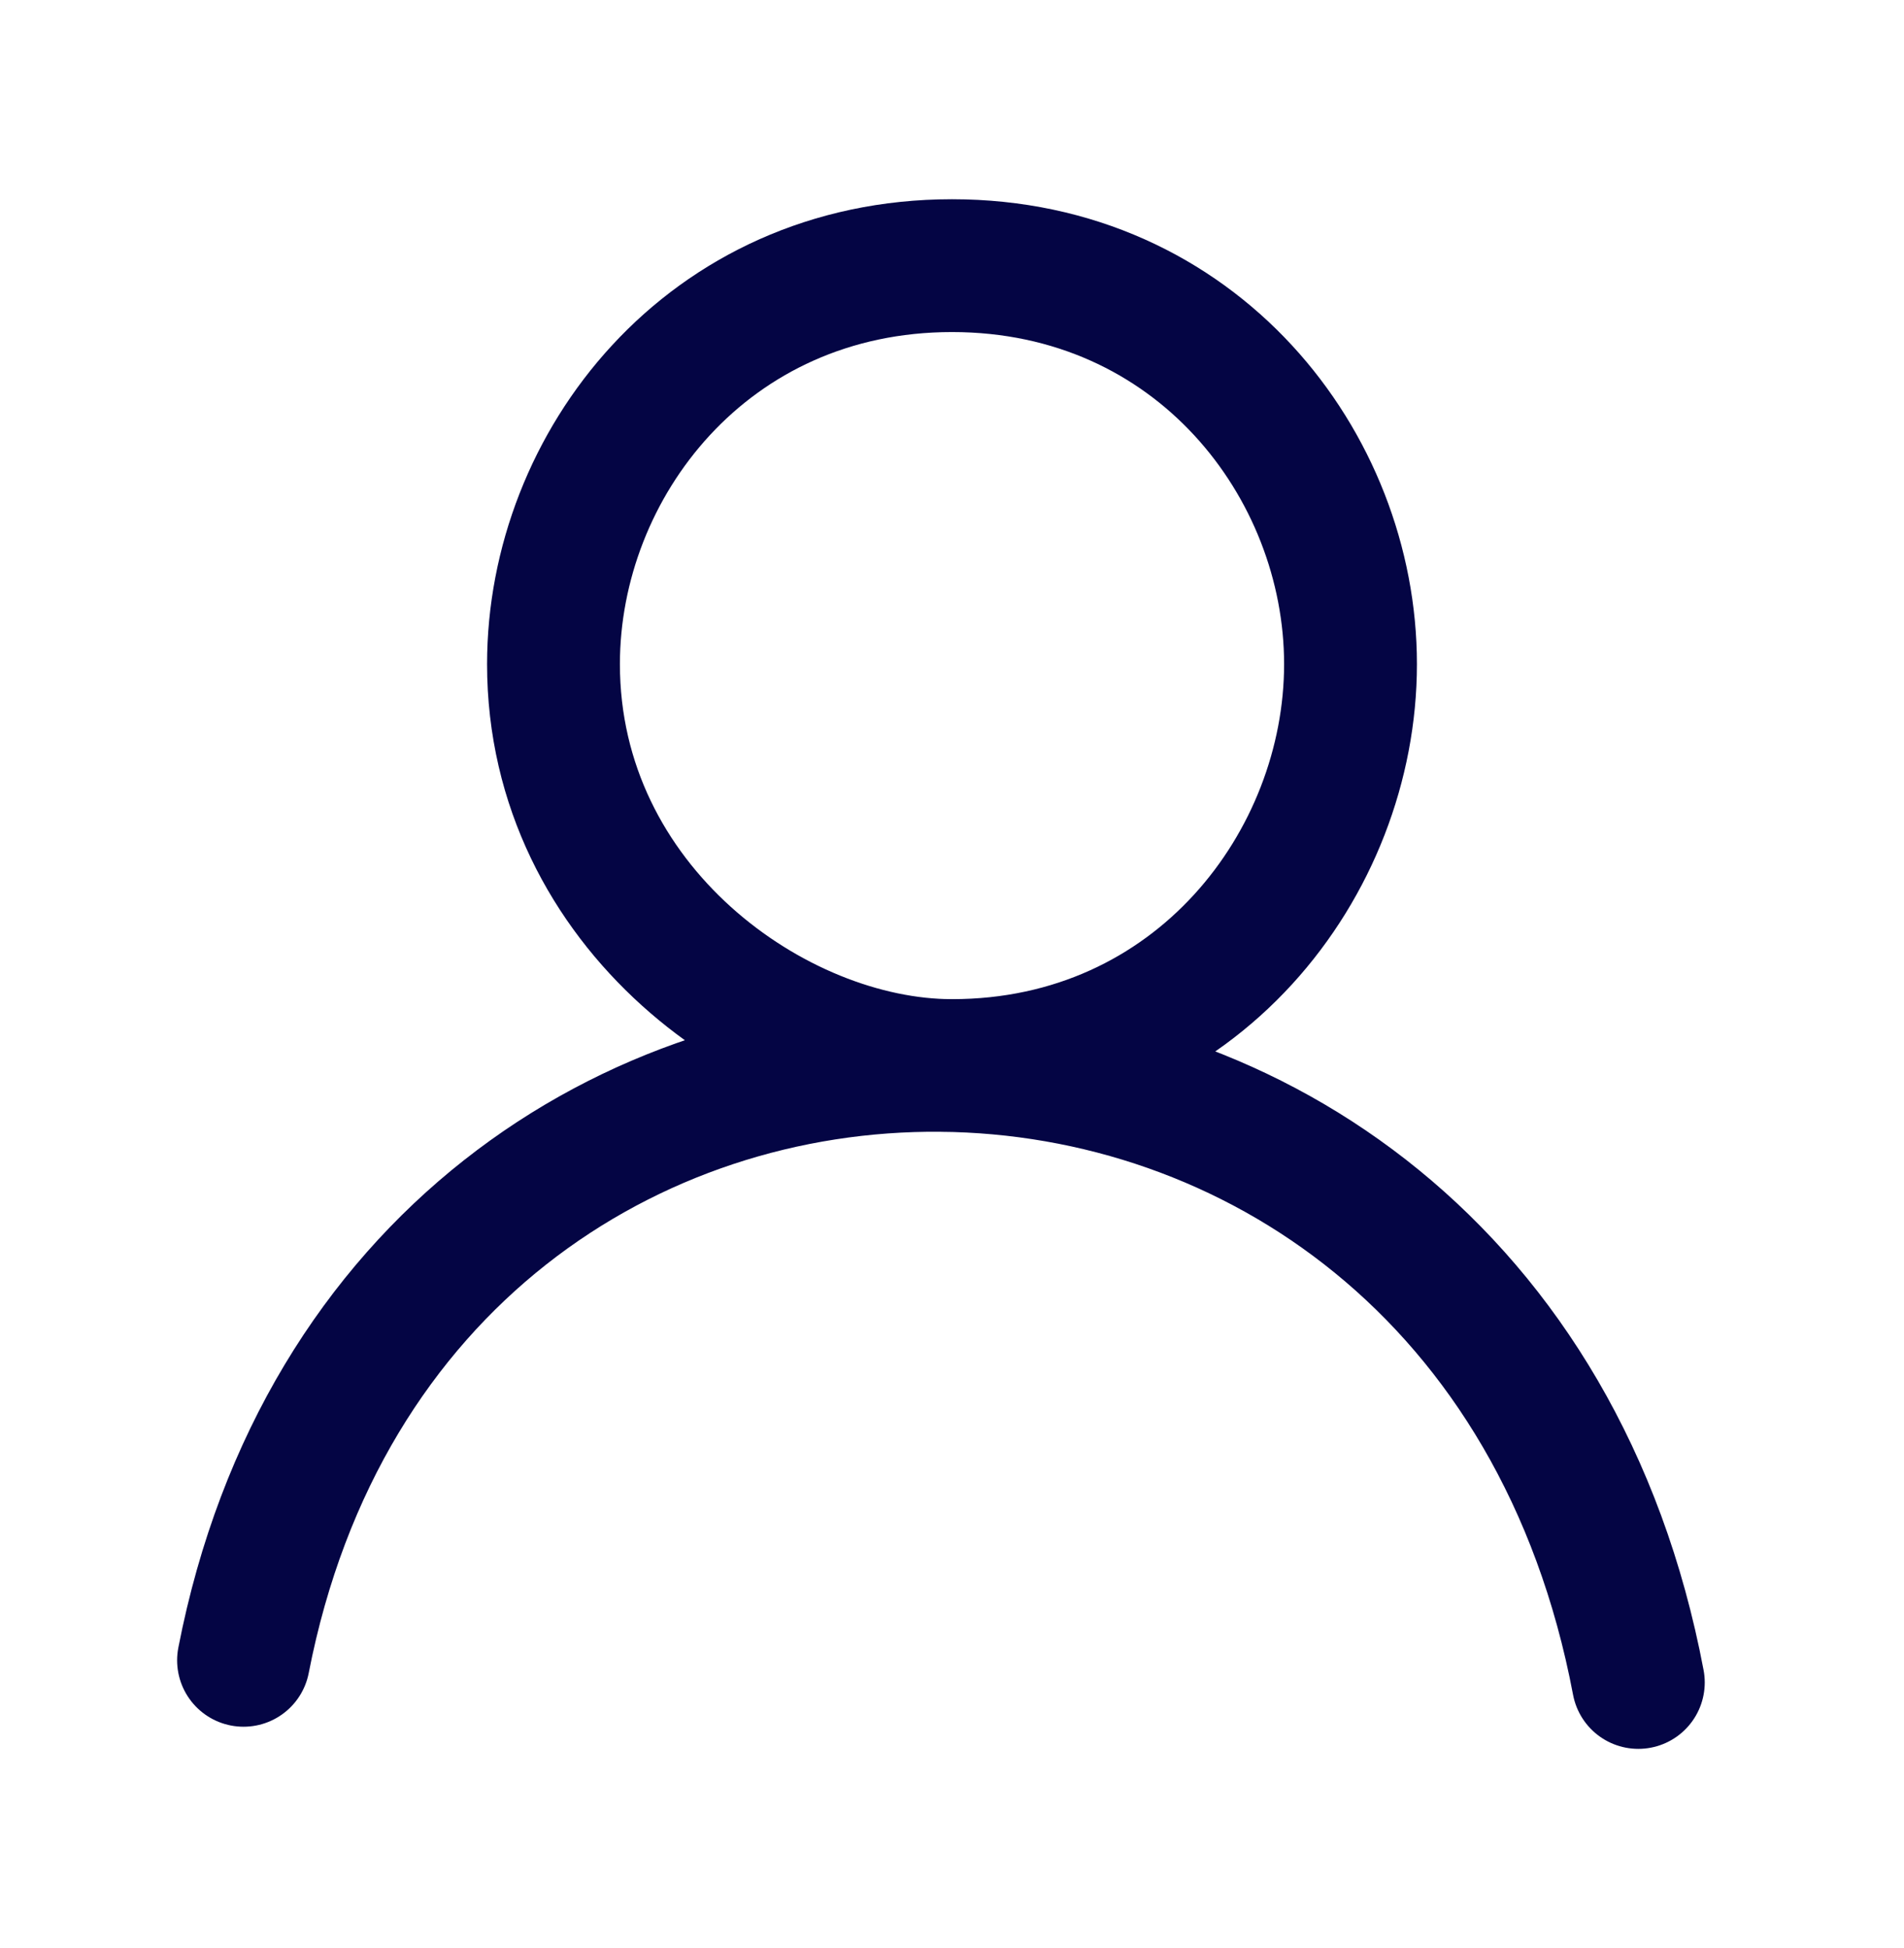
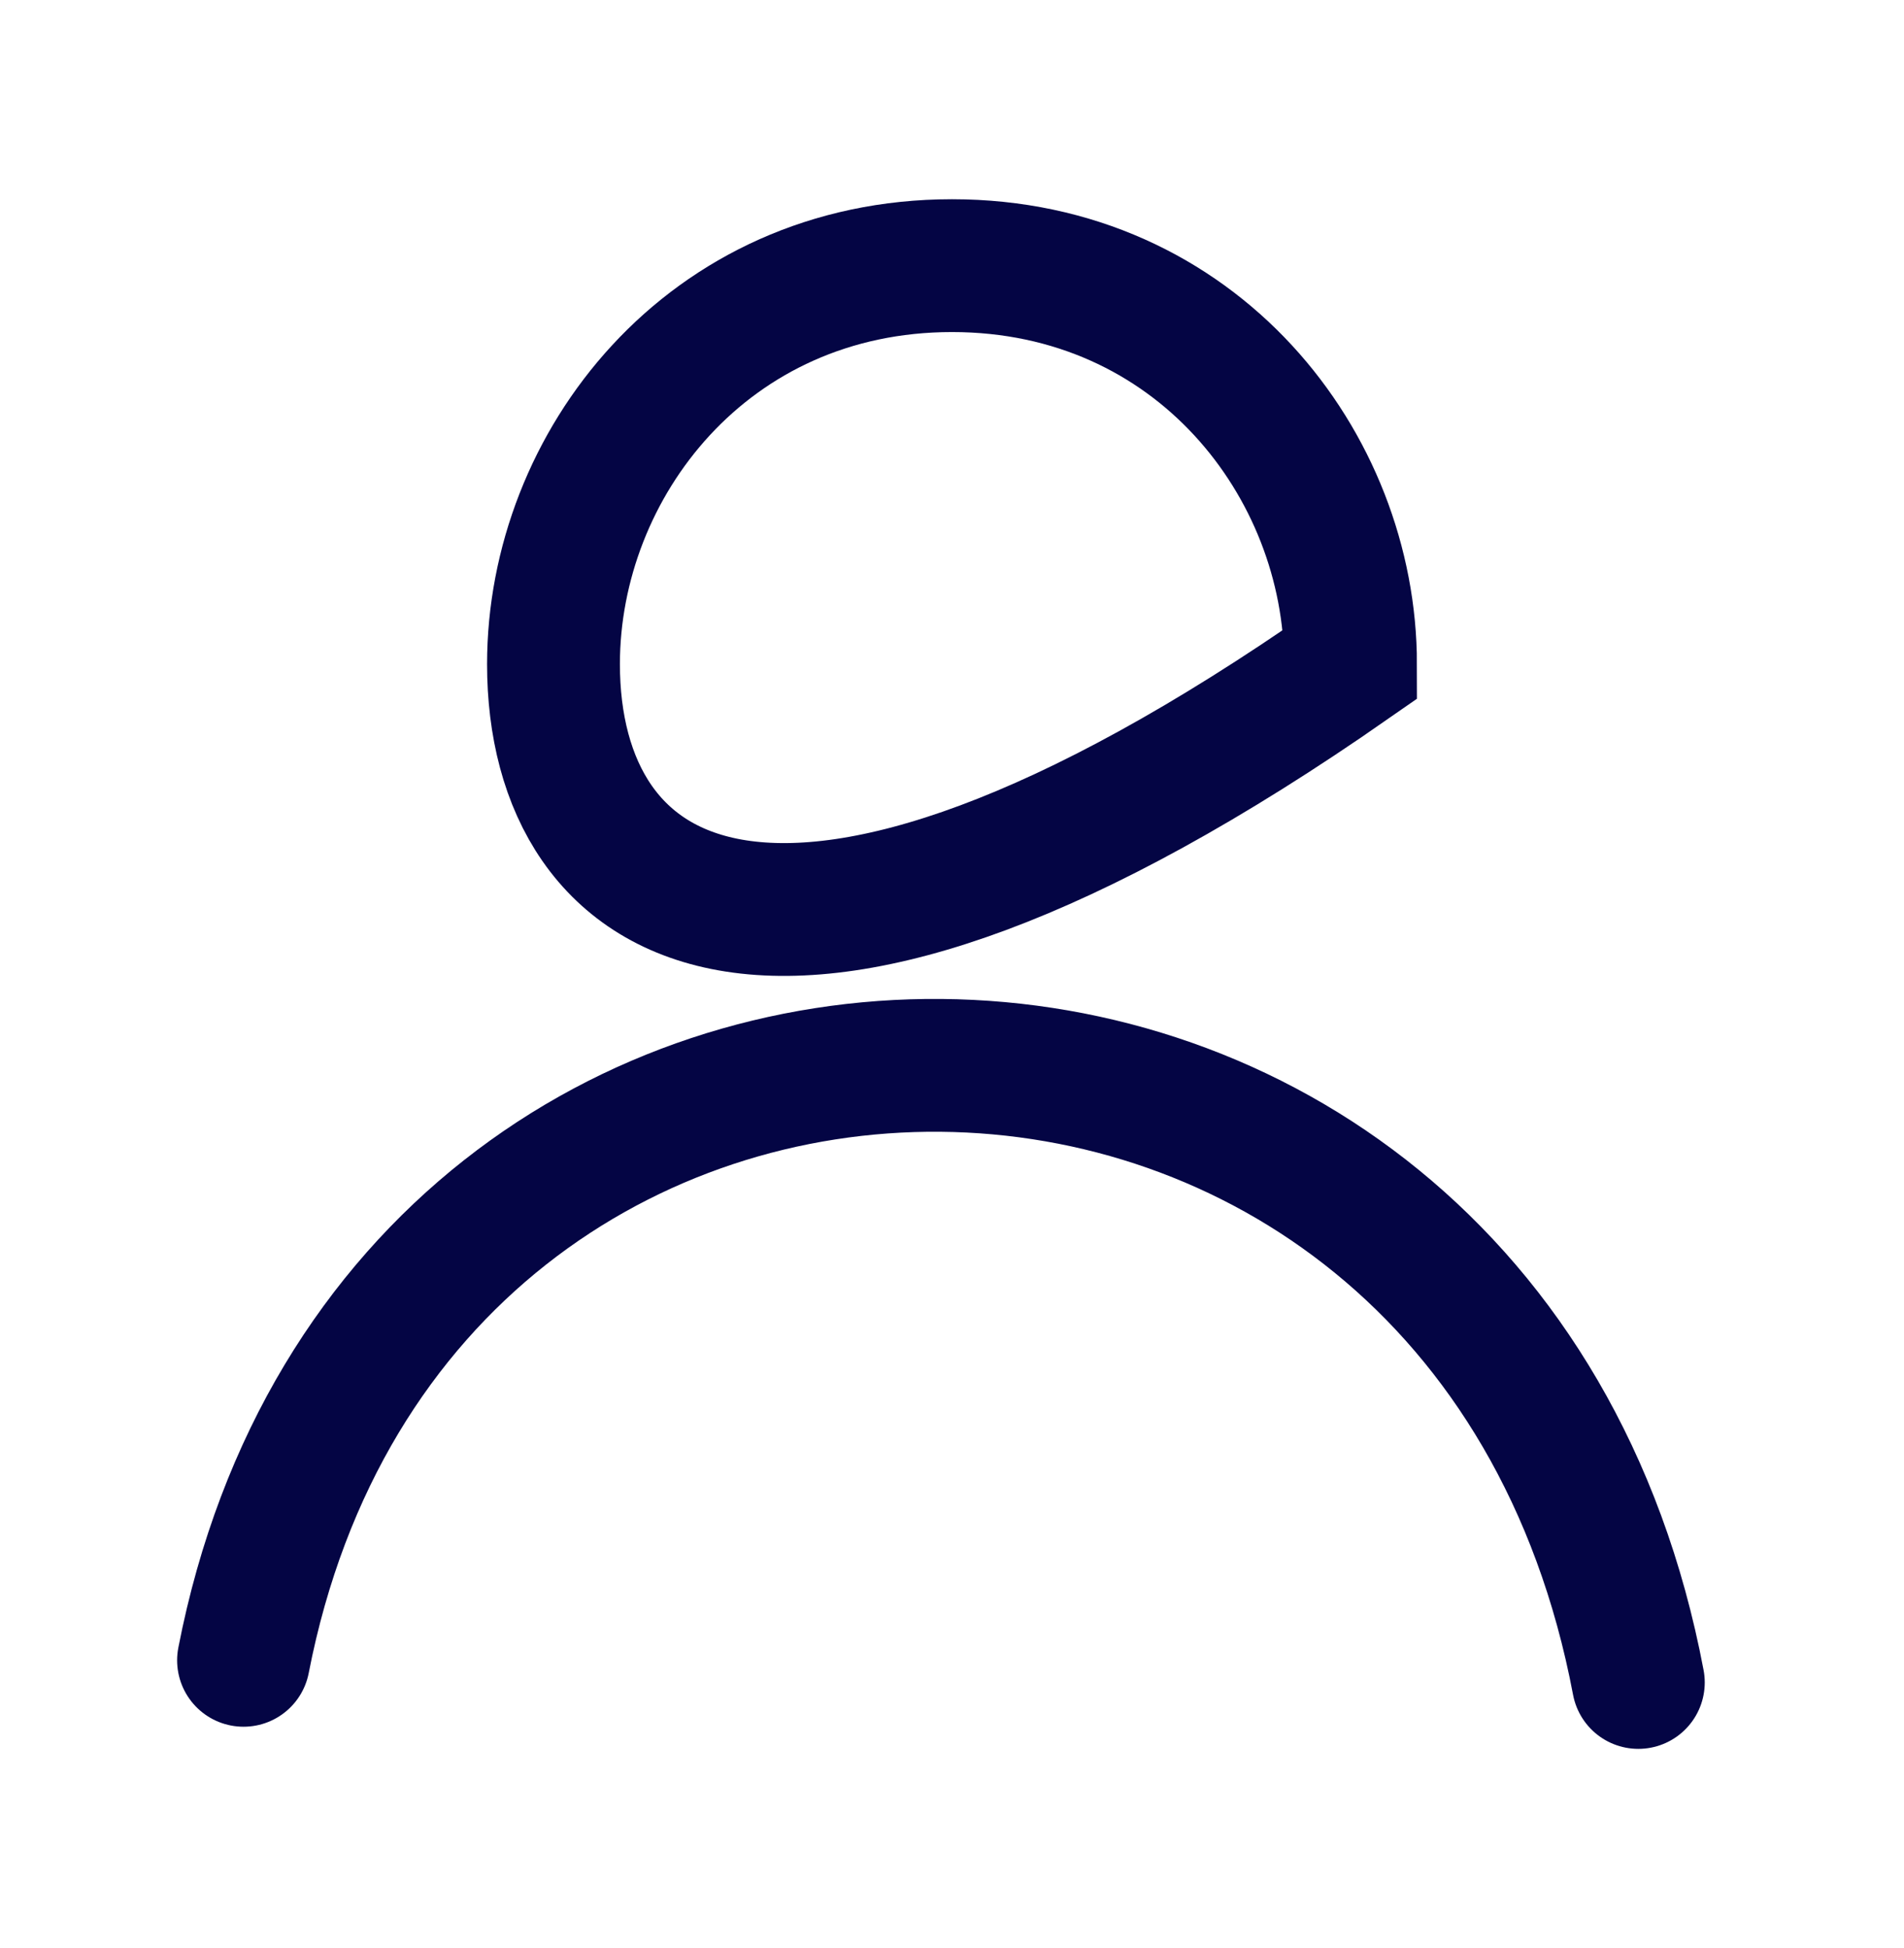
<svg xmlns="http://www.w3.org/2000/svg" xmlns:ns1="http://sodipodi.sourceforge.net/DTD/sodipodi-0.dtd" xmlns:ns2="http://www.inkscape.org/namespaces/inkscape" width="43" height="44" viewBox="0 0 43 44" fill="none" version="1.1" id="svg1" ns1:docname="micuenta.svg" ns2:version="1.3 (0e150ed6c4, 2023-07-21)">
  <defs id="defs1" />
-   <path d="M5.5 37.5C9 19.5 33.5 19.5 37 38M30.5 15C30.5 19.5 27.023 24.067 21.5 24.067C17.5 24.067 12.5 20.5 12.5 15C12.5 10.5 15.977 6 21.5 6C27.023 6 30.5 10.5 30.5 15Z" stroke="black" stroke-width="2" stroke-linecap="round" id="path1" style="stroke:#040544;stroke-opacity:1;stroke-miterlimit:4;stroke-width:3;stroke-dasharray:none" />
+   <path d="M5.5 37.5C9 19.5 33.5 19.5 37 38M30.5 15C17.5 24.067 12.5 20.5 12.5 15C12.5 10.5 15.977 6 21.5 6C27.023 6 30.5 10.5 30.5 15Z" stroke="black" stroke-width="2" stroke-linecap="round" id="path1" style="stroke:#040544;stroke-opacity:1;stroke-miterlimit:4;stroke-width:3;stroke-dasharray:none" />
</svg>